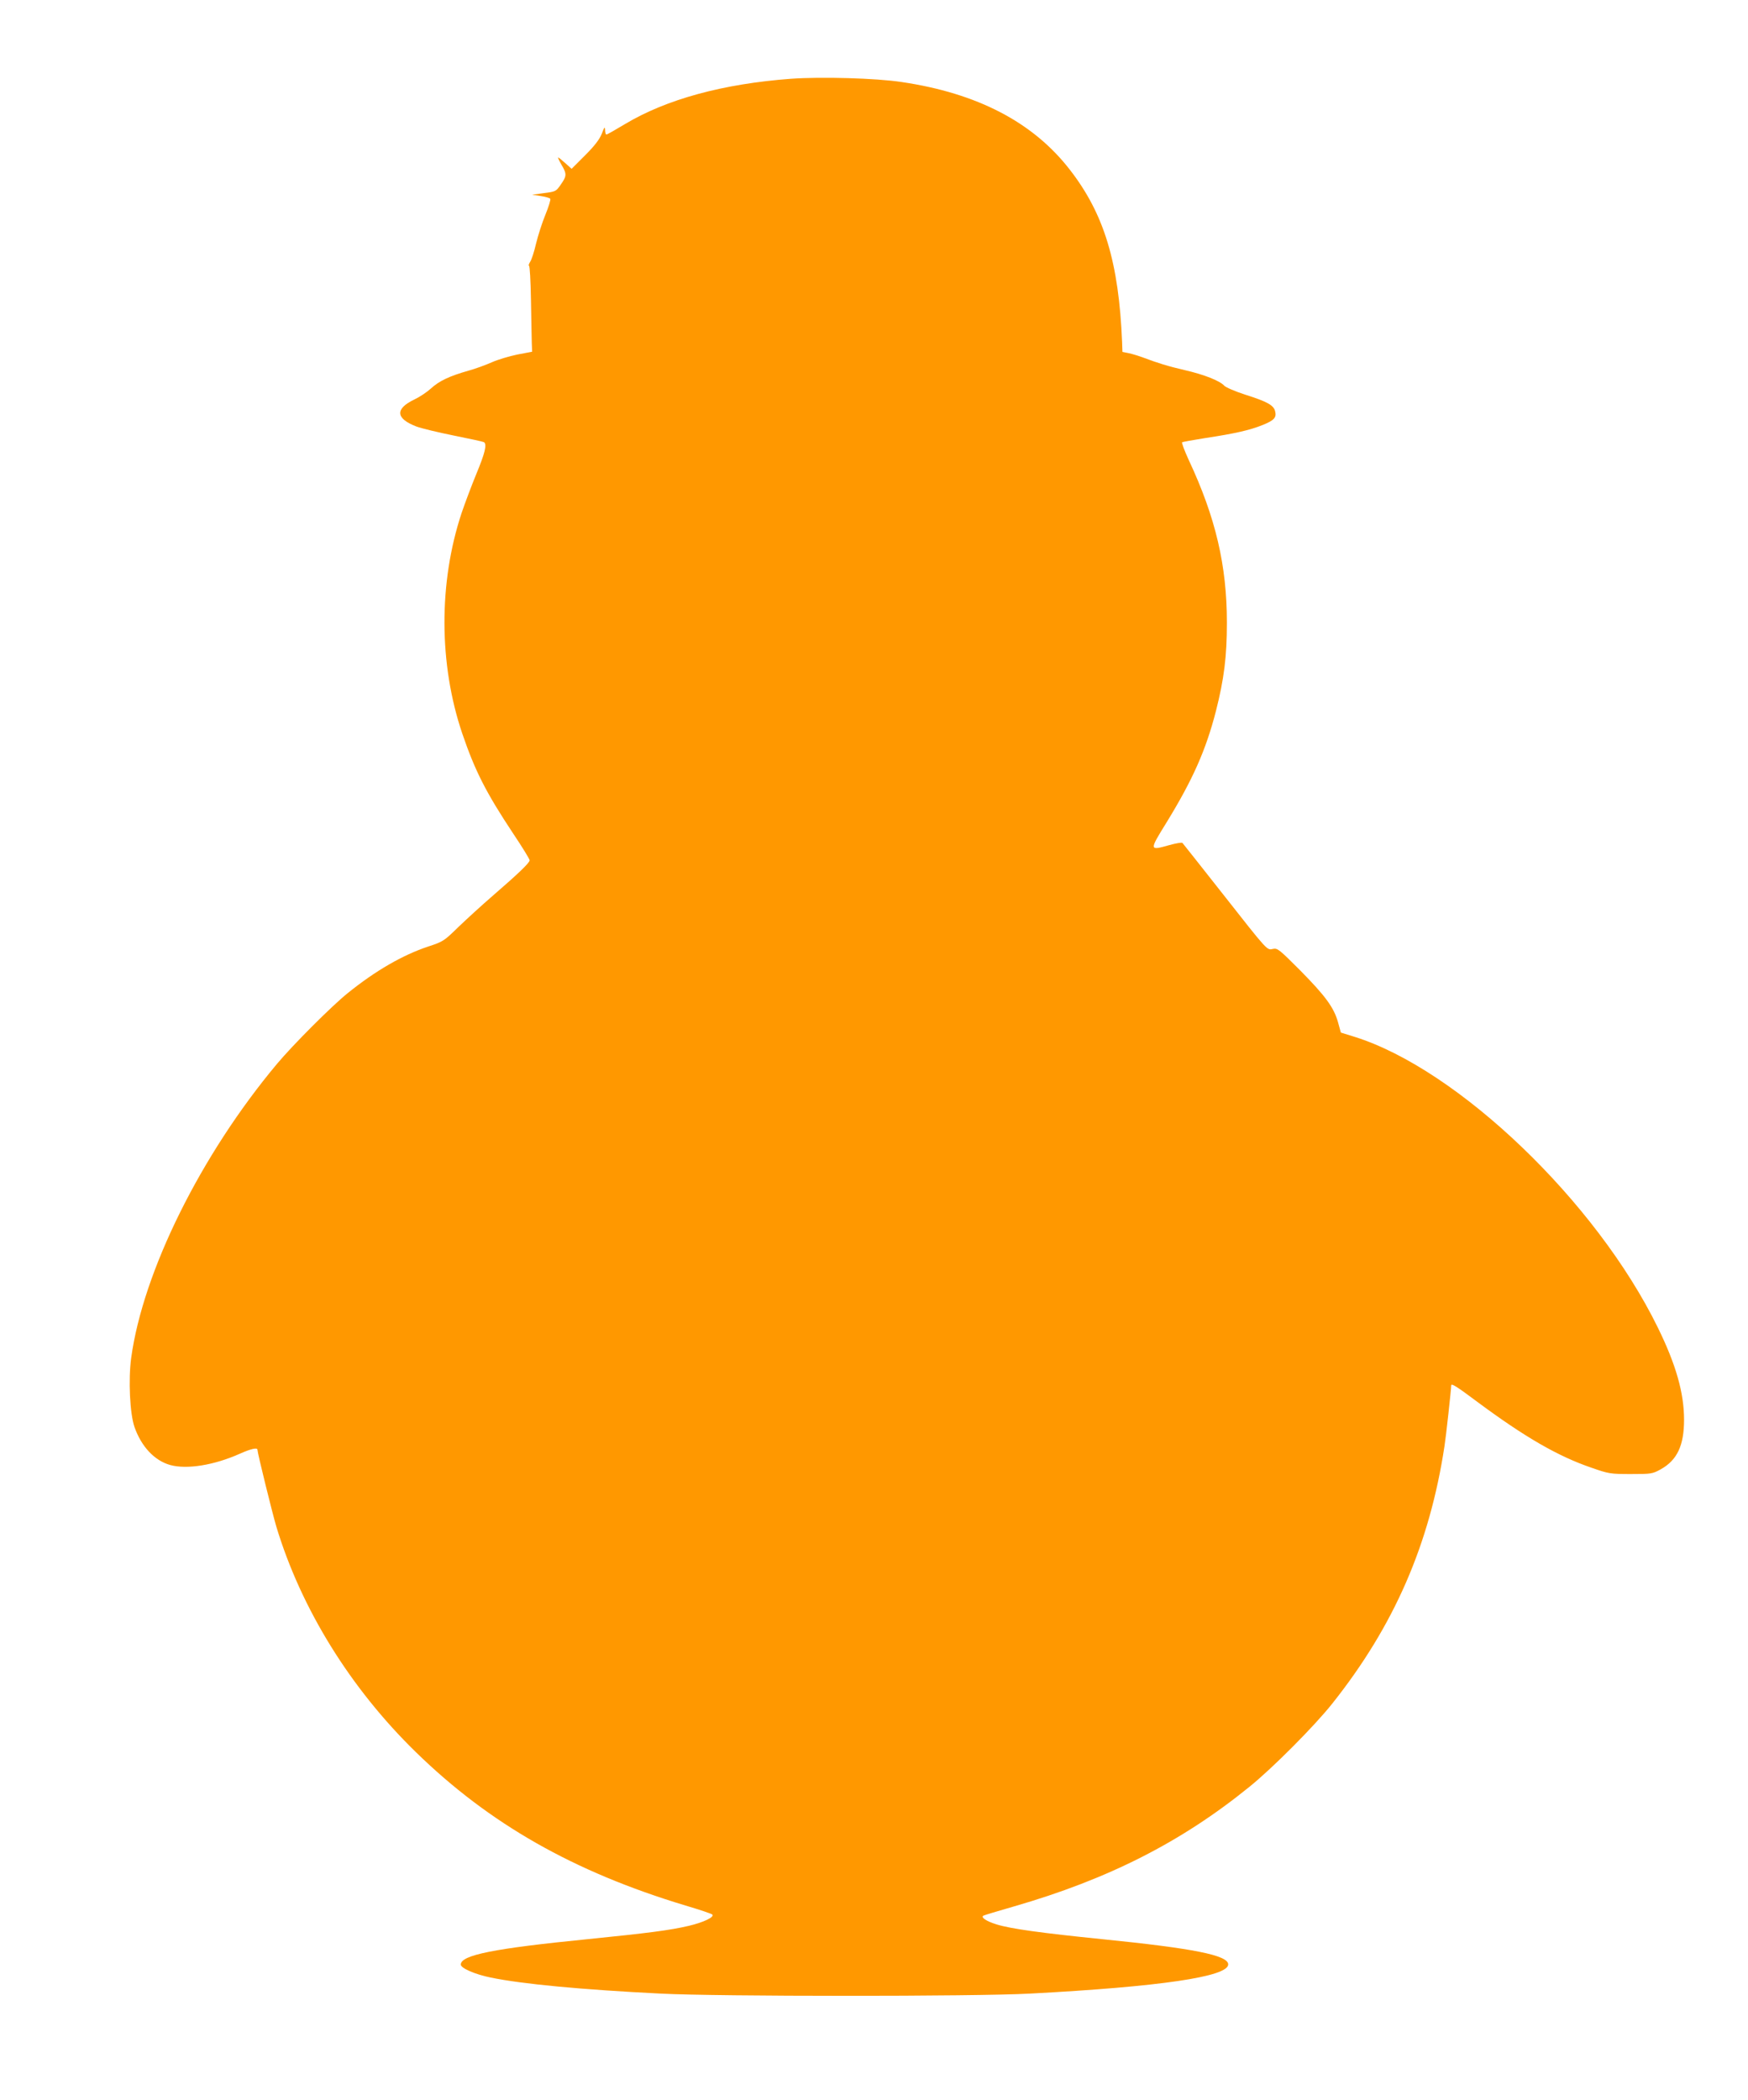
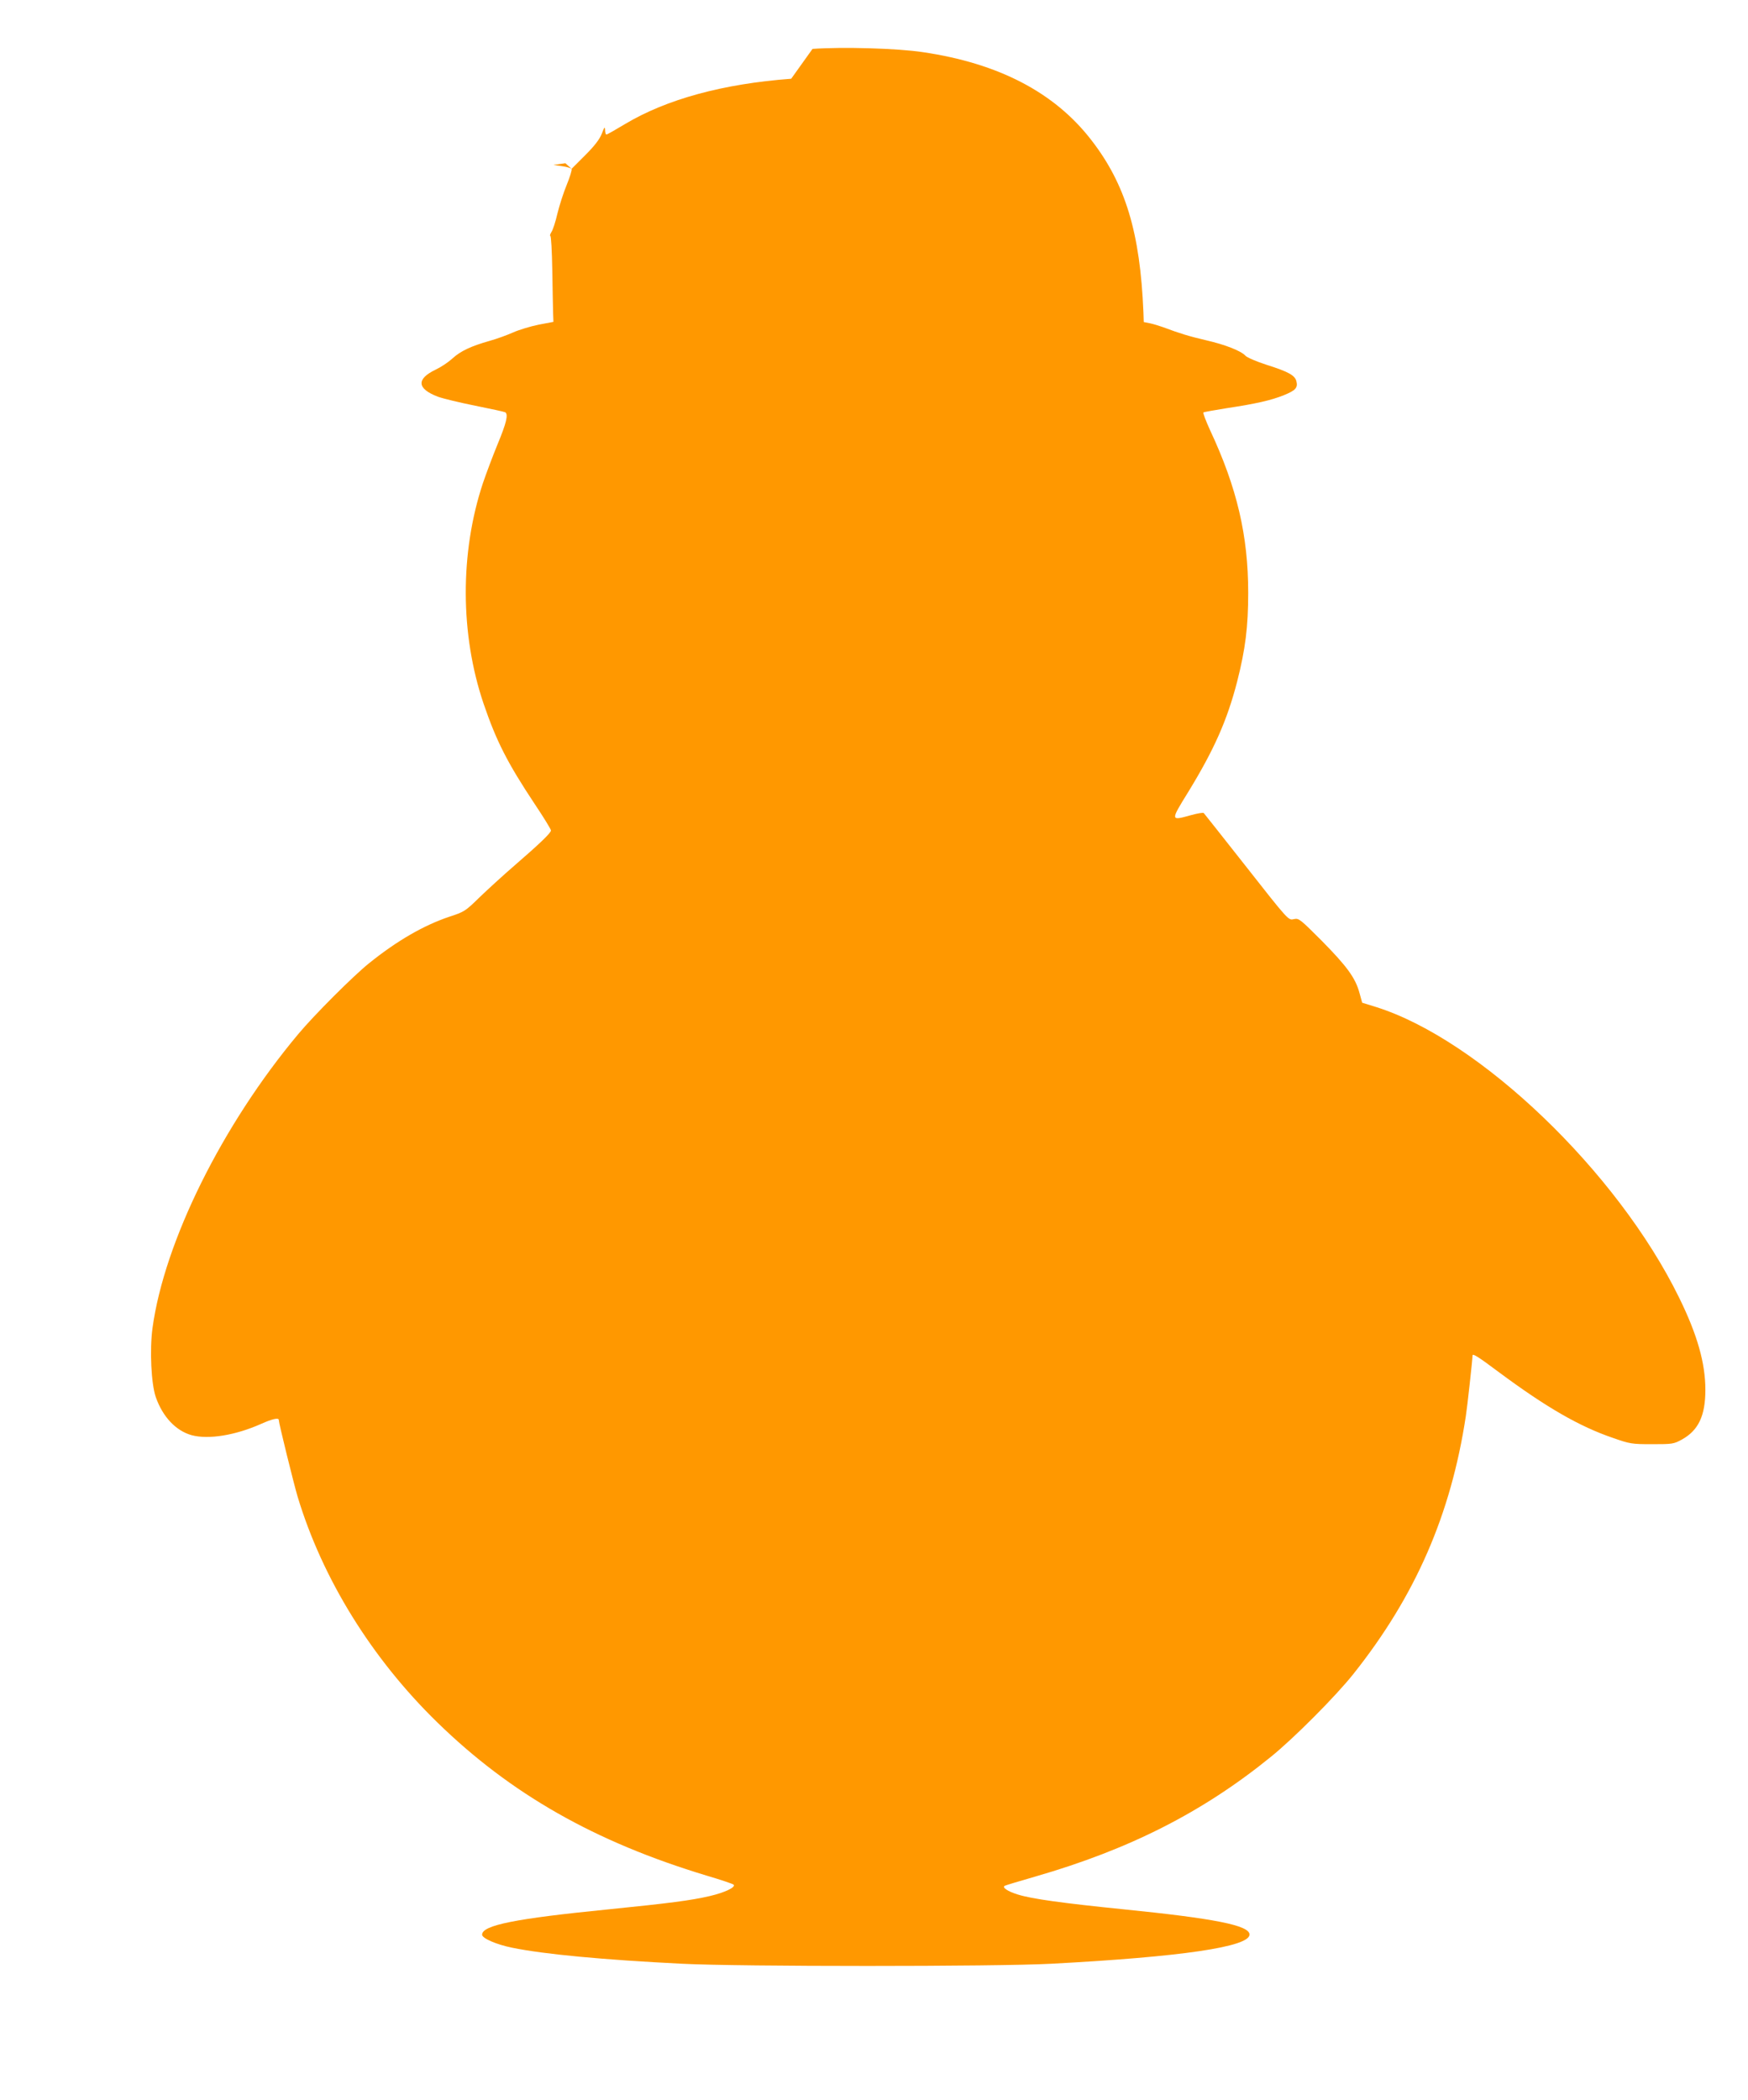
<svg xmlns="http://www.w3.org/2000/svg" version="1.0" width="1066pt" height="1280pt" viewBox="0 0 1066 1280" preserveAspectRatio="xMidYMid meet">
  <g transform="translate(0,1280) scale(0.1,-0.1)" fill="#ff9800" stroke="none">
-     <path d="M4825 12320 c-417 -31 -760 -125 -1013 -276 -58 -35 -109 -64 -114 -64 -4 0 -8 12 -8 28 -1 22 -4 19 -20 -23 -14 -35 -44 -74 -102 -132 l-82 -82 -38 34 c-21 19 -41 35 -44 35 -3 0 6 -20 20 -44 33 -56 33 -68 -4 -121 -29 -42 -32 -43 -102 -52 l-73 -10 53 -8 c29 -4 55 -12 58 -17 3 -5 -10 -48 -30 -97 -20 -48 -45 -127 -57 -176 -11 -48 -27 -98 -36 -111 -8 -13 -11 -24 -7 -24 5 0 10 -93 12 -208 2 -114 4 -232 5 -262 l2 -54 -90 -17 c-49 -10 -119 -31 -155 -47 -36 -16 -101 -40 -145 -52 -113 -32 -177 -62 -227 -108 -24 -22 -69 -52 -101 -67 -119 -57 -115 -116 13 -165 30 -11 133 -36 228 -55 95 -19 178 -37 183 -40 20 -13 7 -66 -47 -196 -30 -73 -70 -180 -89 -236 -141 -425 -139 -922 4 -1344 78 -228 144 -359 312 -612 55 -82 99 -154 99 -161 0 -15 -71 -83 -225 -216 -66 -57 -160 -143 -210 -191 -87 -85 -93 -89 -185 -119 -155 -52 -319 -146 -490 -284 -96 -77 -334 -315 -431 -431 -464 -554 -817 -1266 -889 -1792 -18 -134 -8 -340 20 -421 42 -120 122 -205 218 -232 103 -28 268 -1 425 69 67 30 107 39 107 24 0 -19 91 -387 115 -468 151 -500 451 -985 851 -1375 448 -437 961 -729 1644 -935 85 -25 159 -50 164 -55 15 -15 -54 -48 -144 -69 -115 -27 -248 -44 -615 -81 -574 -57 -775 -97 -775 -155 0 -22 88 -60 182 -79 194 -40 556 -74 1038 -98 349 -18 1916 -18 2250 0 794 42 1210 103 1210 178 0 56 -213 98 -770 154 -366 37 -557 63 -643 90 -62 19 -97 43 -80 53 4 3 88 28 185 56 576 166 1023 393 1438 730 140 113 396 370 504 506 378 475 594 971 685 1570 9 56 41 348 41 370 0 15 31 -4 162 -102 286 -212 489 -330 695 -400 103 -36 114 -38 238 -38 125 0 132 1 183 29 100 56 142 145 142 302 0 163 -49 336 -160 562 -376 768 -1218 1574 -1849 1772 l-84 26 -17 62 c-25 90 -76 160 -230 316 -128 128 -139 138 -167 132 -37 -8 -26 -21 -313 344 -128 162 -235 298 -239 302 -4 4 -39 -2 -79 -13 -125 -35 -125 -35 -16 141 158 258 238 438 299 675 50 197 67 333 67 540 0 347 -68 640 -233 992 -26 57 -44 105 -40 107 4 3 68 14 142 26 179 27 271 48 348 79 72 29 87 46 77 85 -9 36 -48 58 -181 100 -62 20 -120 45 -129 55 -27 30 -123 68 -241 95 -103 24 -162 42 -260 79 -22 8 -58 19 -80 24 l-40 8 -2 60 c-20 485 -109 781 -319 1051 -224 289 -564 466 -1025 534 -157 24 -492 33 -674 20z" />
+     <path d="M4825 12320 c-417 -31 -760 -125 -1013 -276 -58 -35 -109 -64 -114 -64 -4 0 -8 12 -8 28 -1 22 -4 19 -20 -23 -14 -35 -44 -74 -102 -132 l-82 -82 -38 34 l-73 -10 53 -8 c29 -4 55 -12 58 -17 3 -5 -10 -48 -30 -97 -20 -48 -45 -127 -57 -176 -11 -48 -27 -98 -36 -111 -8 -13 -11 -24 -7 -24 5 0 10 -93 12 -208 2 -114 4 -232 5 -262 l2 -54 -90 -17 c-49 -10 -119 -31 -155 -47 -36 -16 -101 -40 -145 -52 -113 -32 -177 -62 -227 -108 -24 -22 -69 -52 -101 -67 -119 -57 -115 -116 13 -165 30 -11 133 -36 228 -55 95 -19 178 -37 183 -40 20 -13 7 -66 -47 -196 -30 -73 -70 -180 -89 -236 -141 -425 -139 -922 4 -1344 78 -228 144 -359 312 -612 55 -82 99 -154 99 -161 0 -15 -71 -83 -225 -216 -66 -57 -160 -143 -210 -191 -87 -85 -93 -89 -185 -119 -155 -52 -319 -146 -490 -284 -96 -77 -334 -315 -431 -431 -464 -554 -817 -1266 -889 -1792 -18 -134 -8 -340 20 -421 42 -120 122 -205 218 -232 103 -28 268 -1 425 69 67 30 107 39 107 24 0 -19 91 -387 115 -468 151 -500 451 -985 851 -1375 448 -437 961 -729 1644 -935 85 -25 159 -50 164 -55 15 -15 -54 -48 -144 -69 -115 -27 -248 -44 -615 -81 -574 -57 -775 -97 -775 -155 0 -22 88 -60 182 -79 194 -40 556 -74 1038 -98 349 -18 1916 -18 2250 0 794 42 1210 103 1210 178 0 56 -213 98 -770 154 -366 37 -557 63 -643 90 -62 19 -97 43 -80 53 4 3 88 28 185 56 576 166 1023 393 1438 730 140 113 396 370 504 506 378 475 594 971 685 1570 9 56 41 348 41 370 0 15 31 -4 162 -102 286 -212 489 -330 695 -400 103 -36 114 -38 238 -38 125 0 132 1 183 29 100 56 142 145 142 302 0 163 -49 336 -160 562 -376 768 -1218 1574 -1849 1772 l-84 26 -17 62 c-25 90 -76 160 -230 316 -128 128 -139 138 -167 132 -37 -8 -26 -21 -313 344 -128 162 -235 298 -239 302 -4 4 -39 -2 -79 -13 -125 -35 -125 -35 -16 141 158 258 238 438 299 675 50 197 67 333 67 540 0 347 -68 640 -233 992 -26 57 -44 105 -40 107 4 3 68 14 142 26 179 27 271 48 348 79 72 29 87 46 77 85 -9 36 -48 58 -181 100 -62 20 -120 45 -129 55 -27 30 -123 68 -241 95 -103 24 -162 42 -260 79 -22 8 -58 19 -80 24 l-40 8 -2 60 c-20 485 -109 781 -319 1051 -224 289 -564 466 -1025 534 -157 24 -492 33 -674 20z" />
  </g>
</svg>